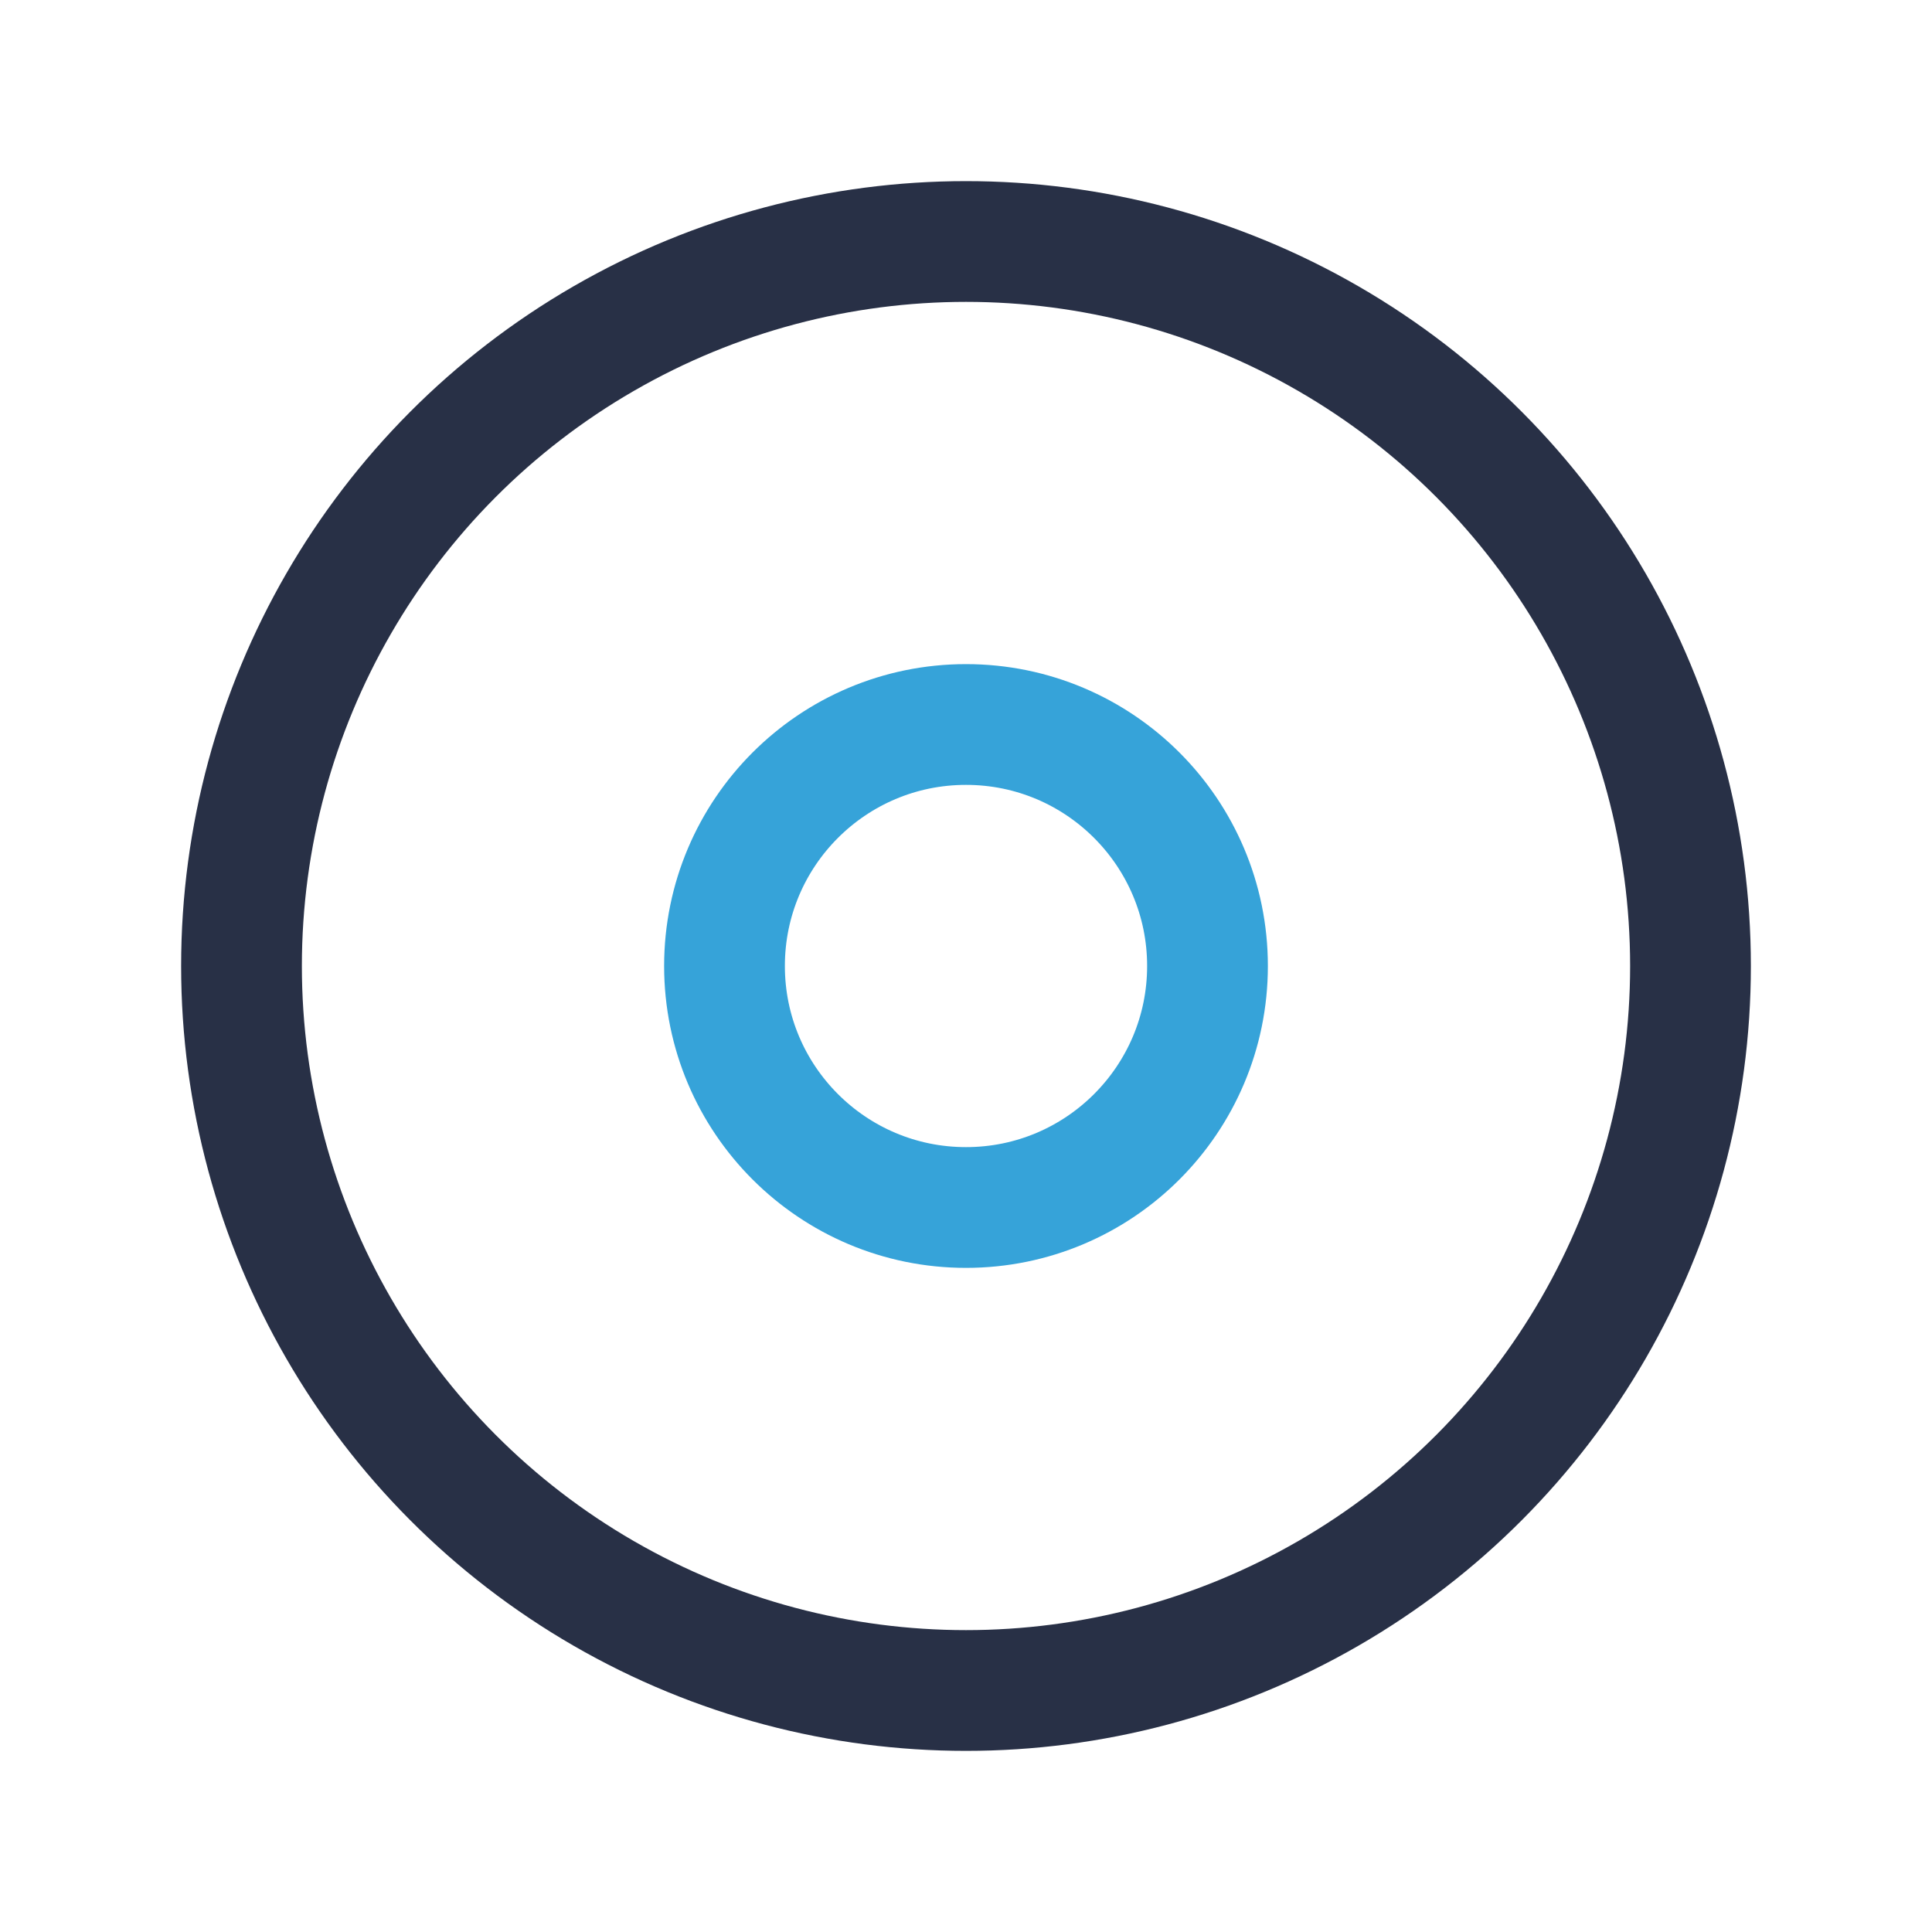
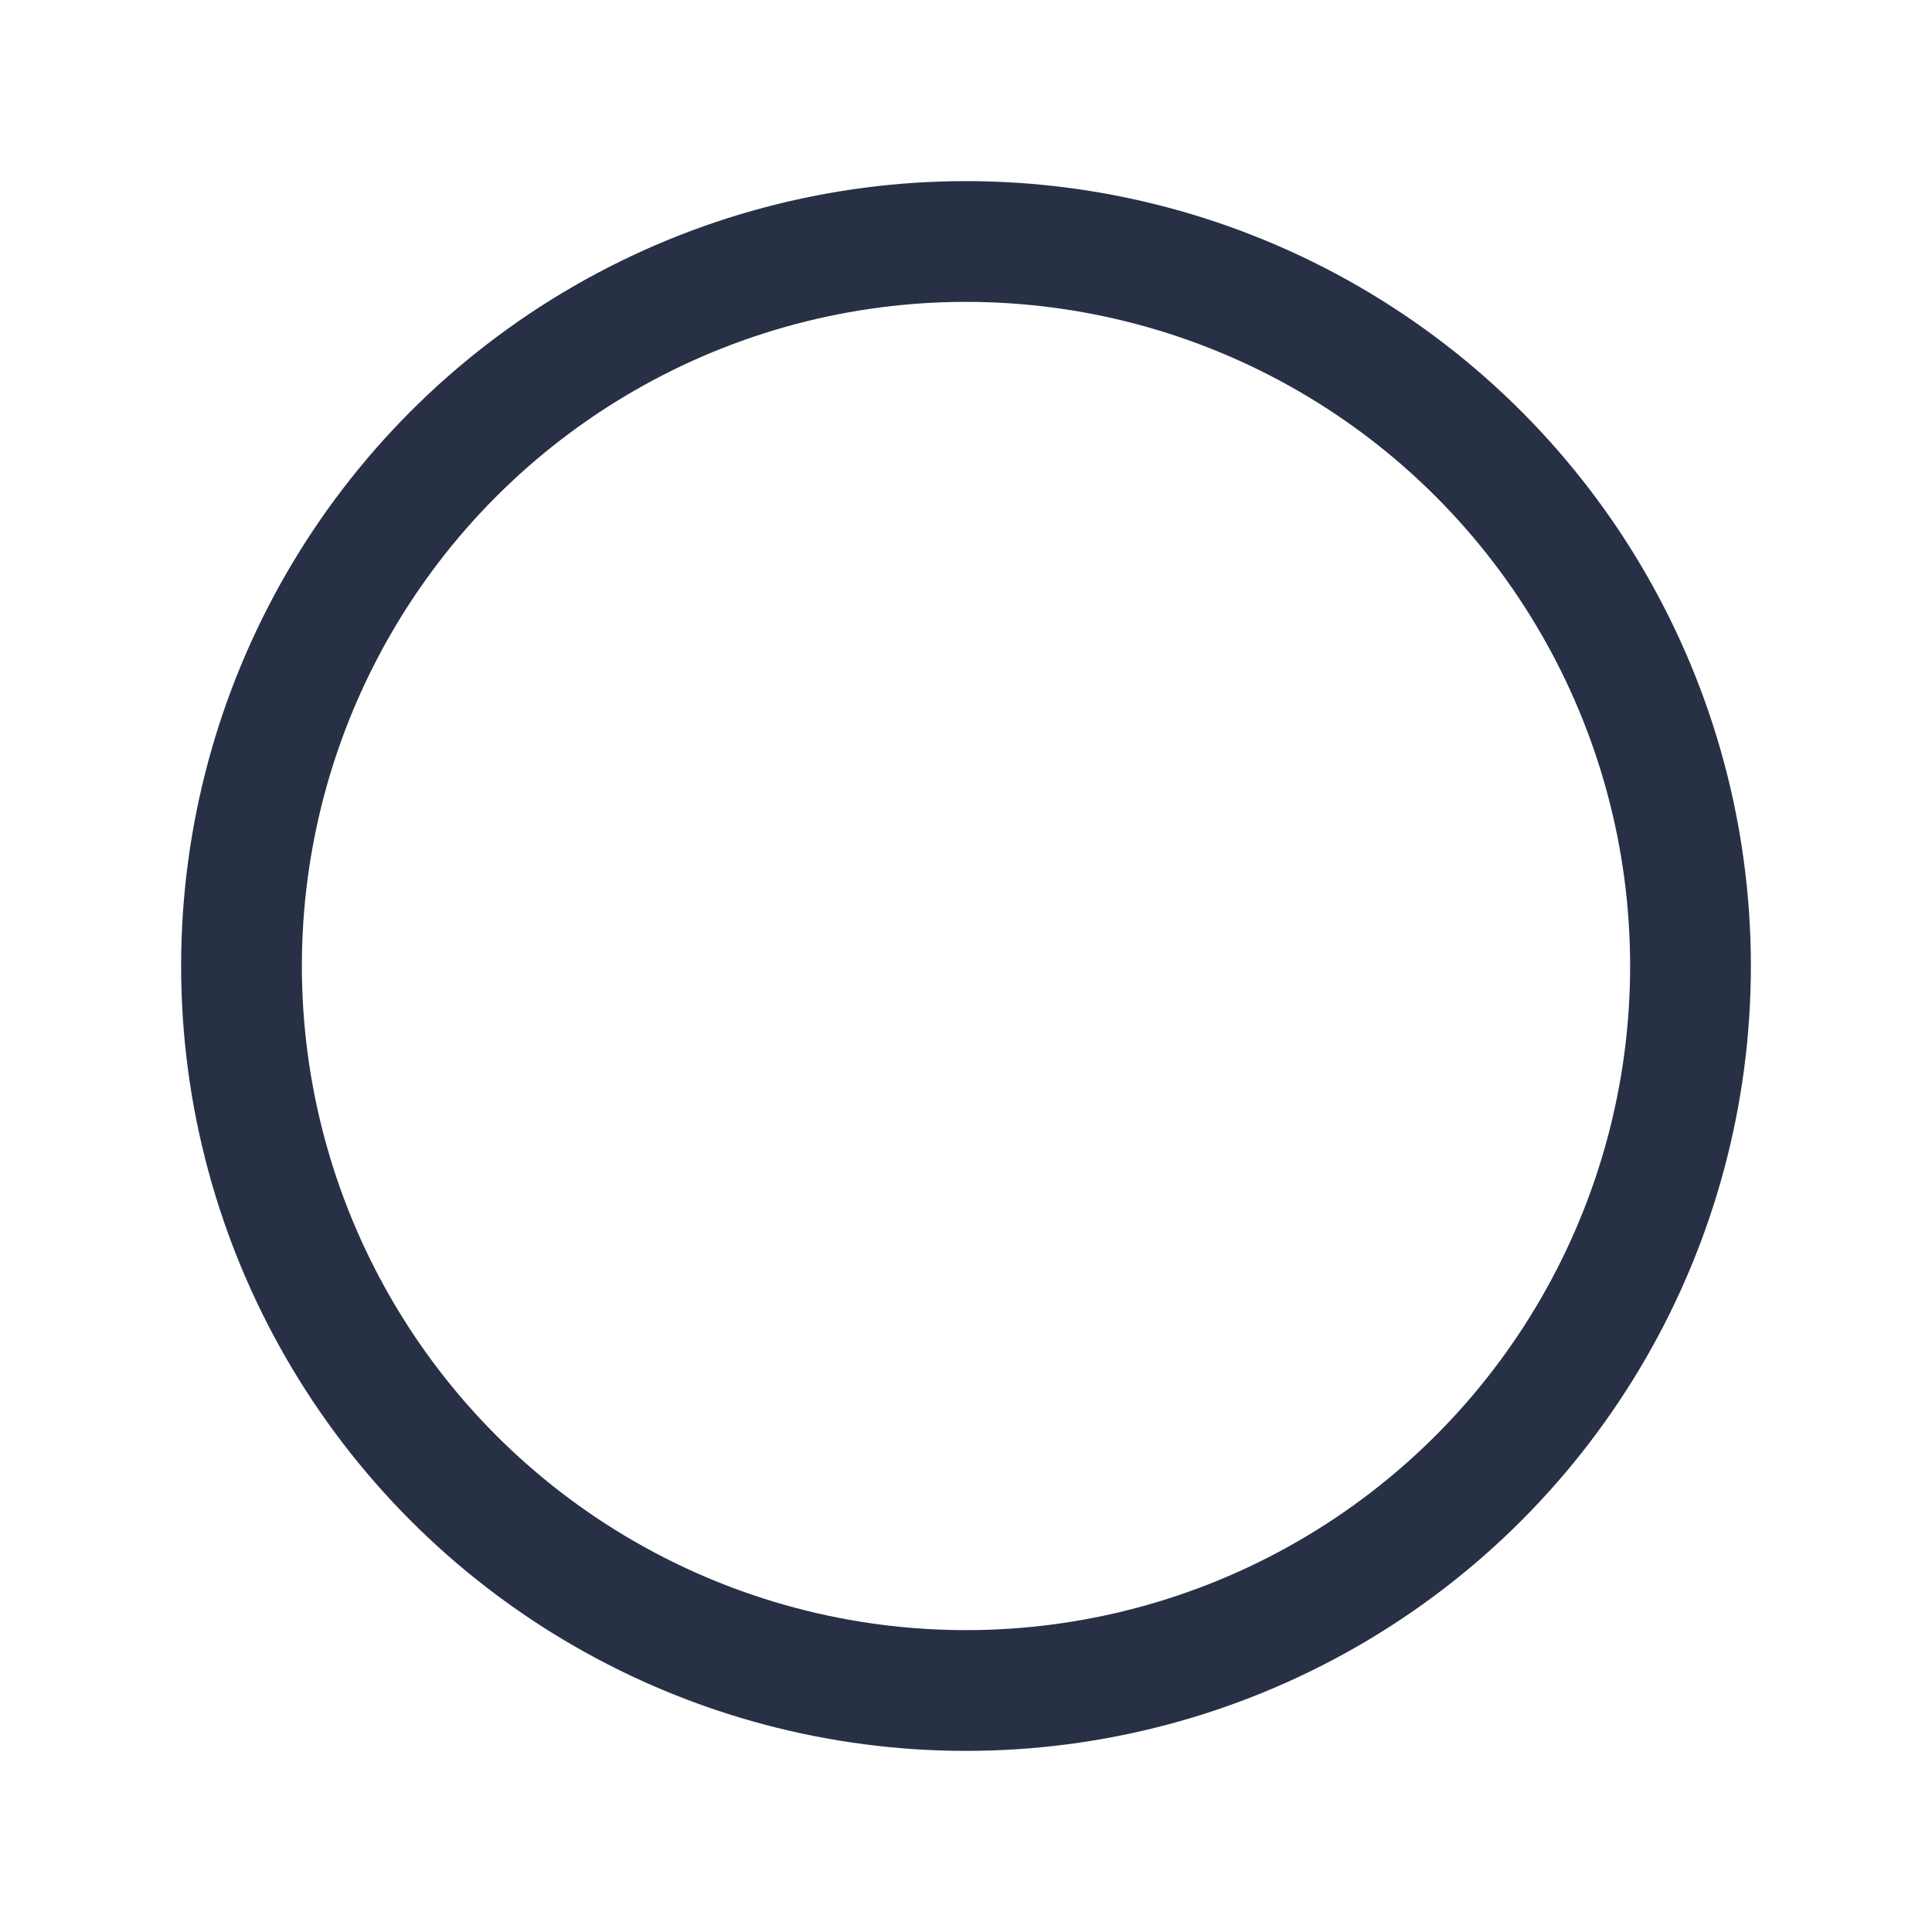
<svg xmlns="http://www.w3.org/2000/svg" width="32" height="32" viewBox="0 0 32 32">
-   <circle cx="16" cy="16" r="4" fill="none" stroke="#36A3D9" stroke-width="2" />
  <circle cx="16" cy="16" r="12" fill="none" stroke="#283046" stroke-width="2" />
</svg>